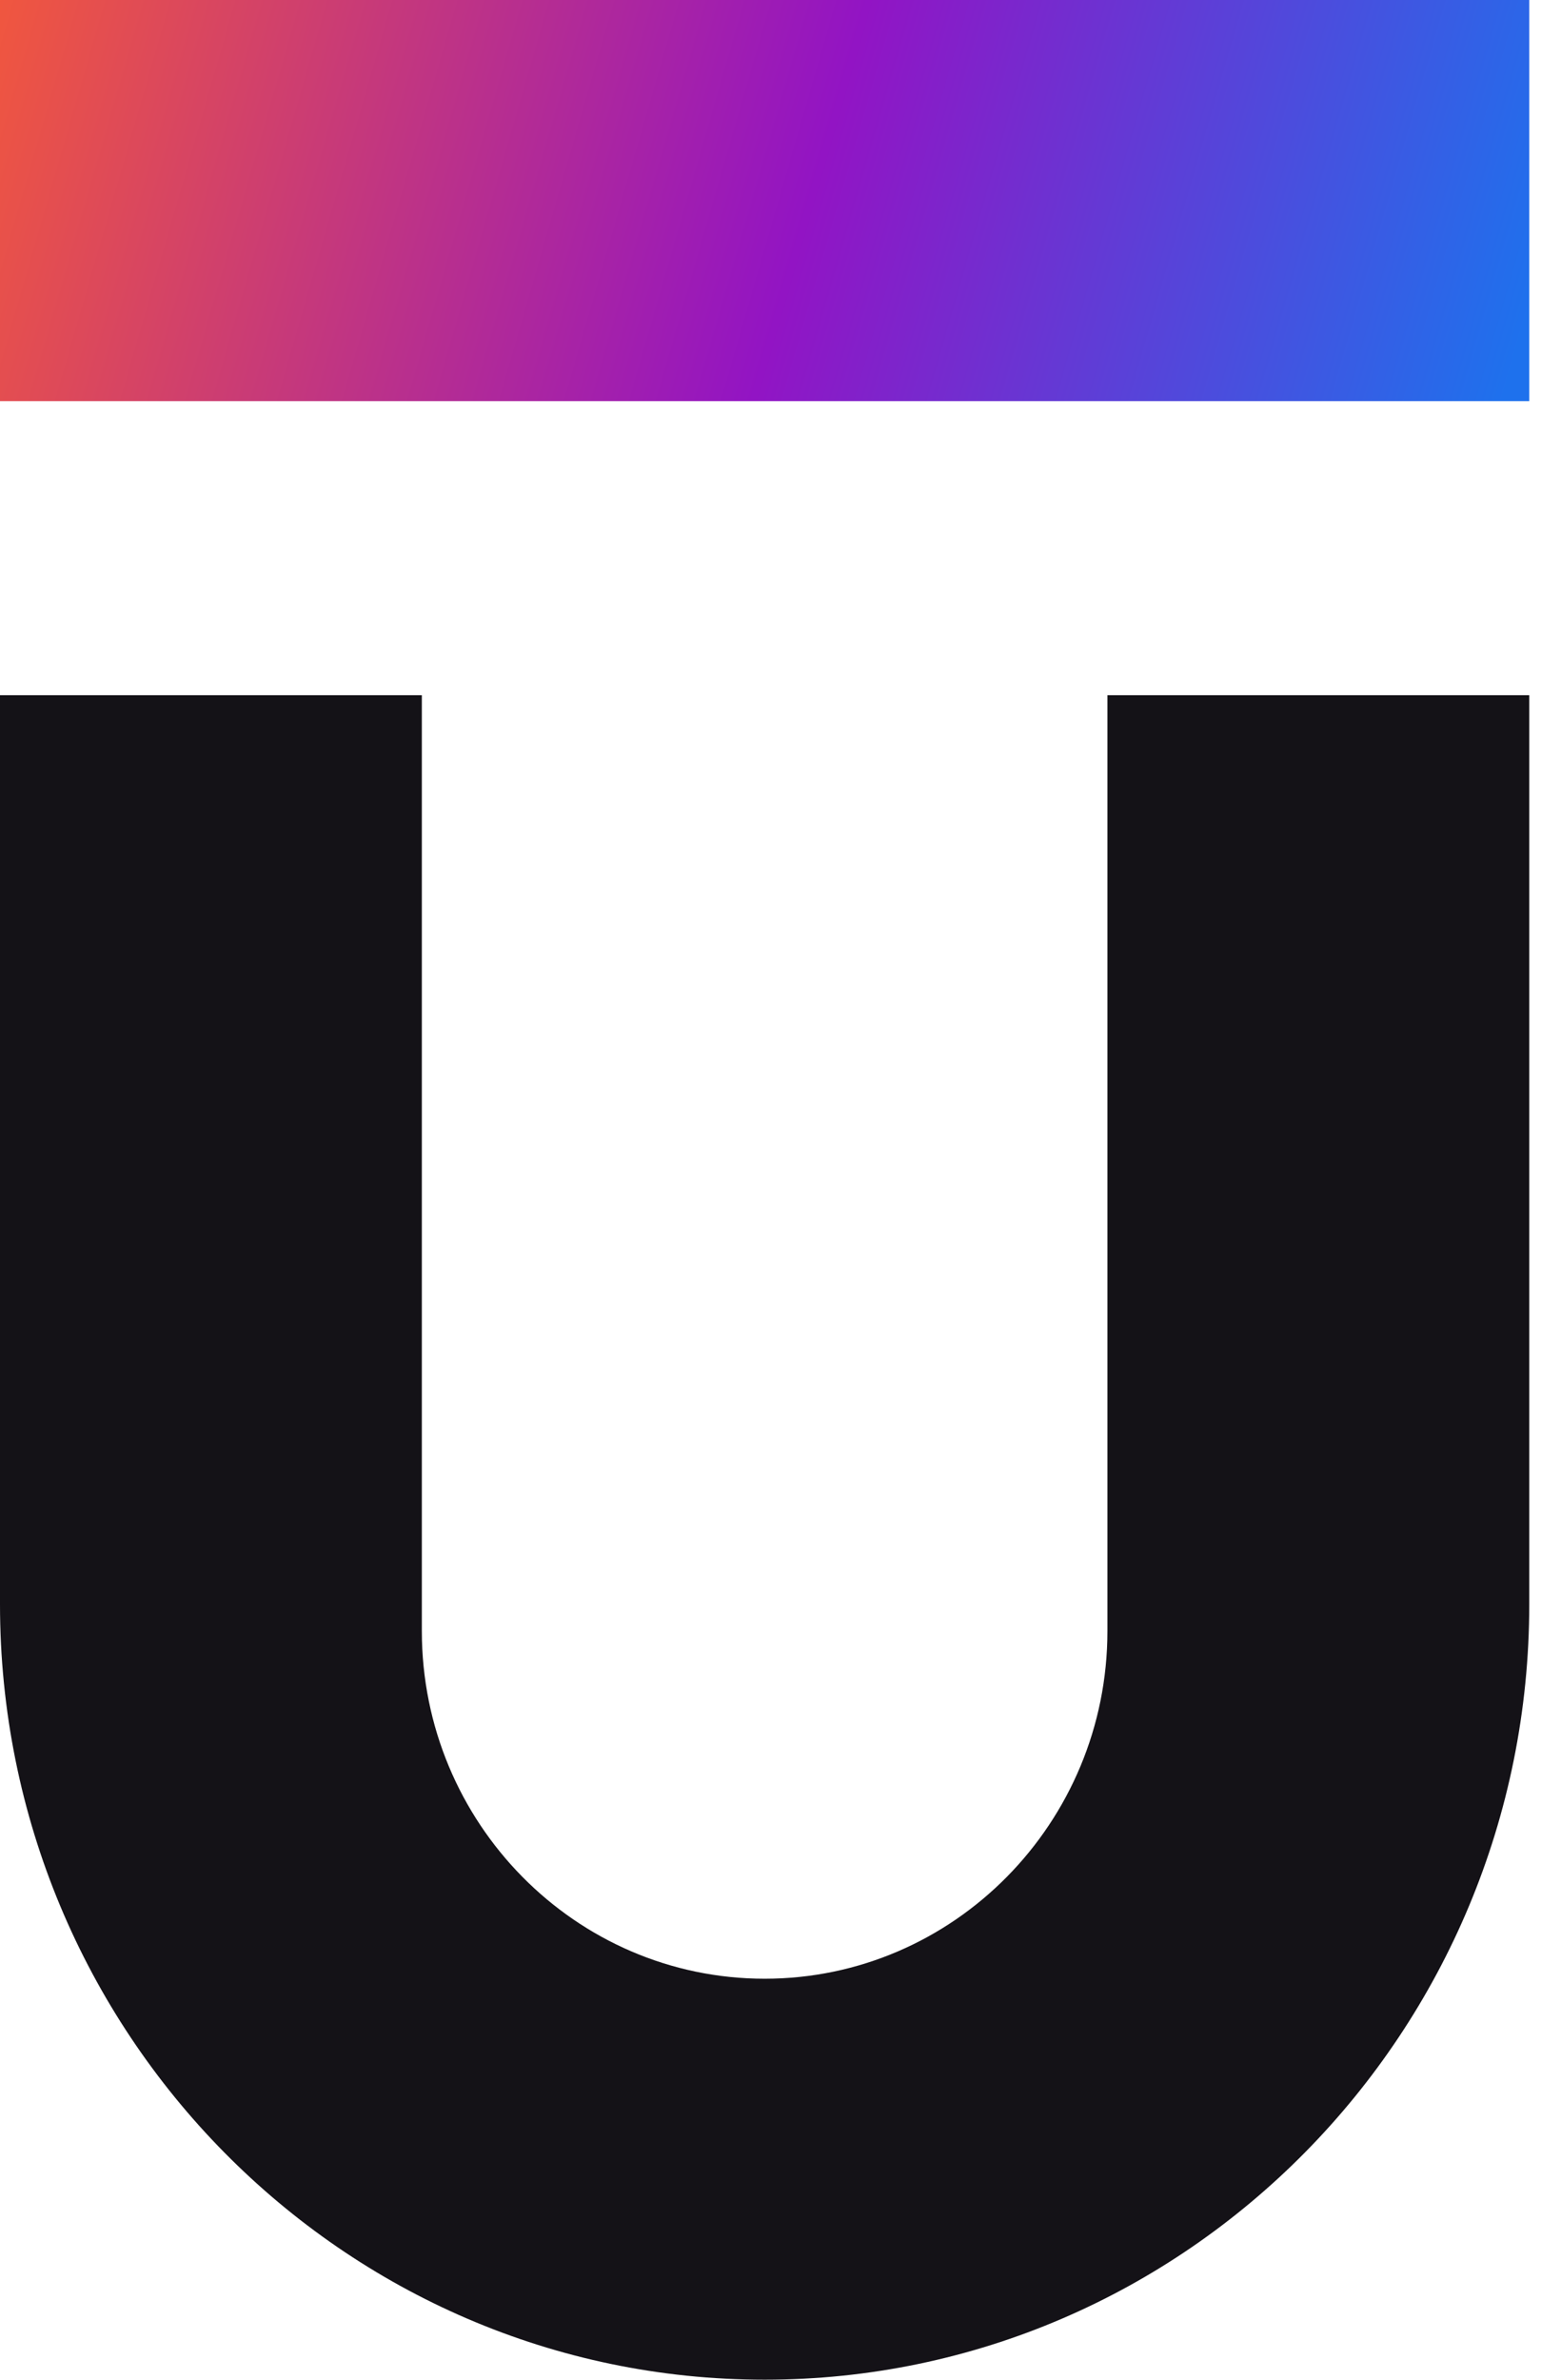
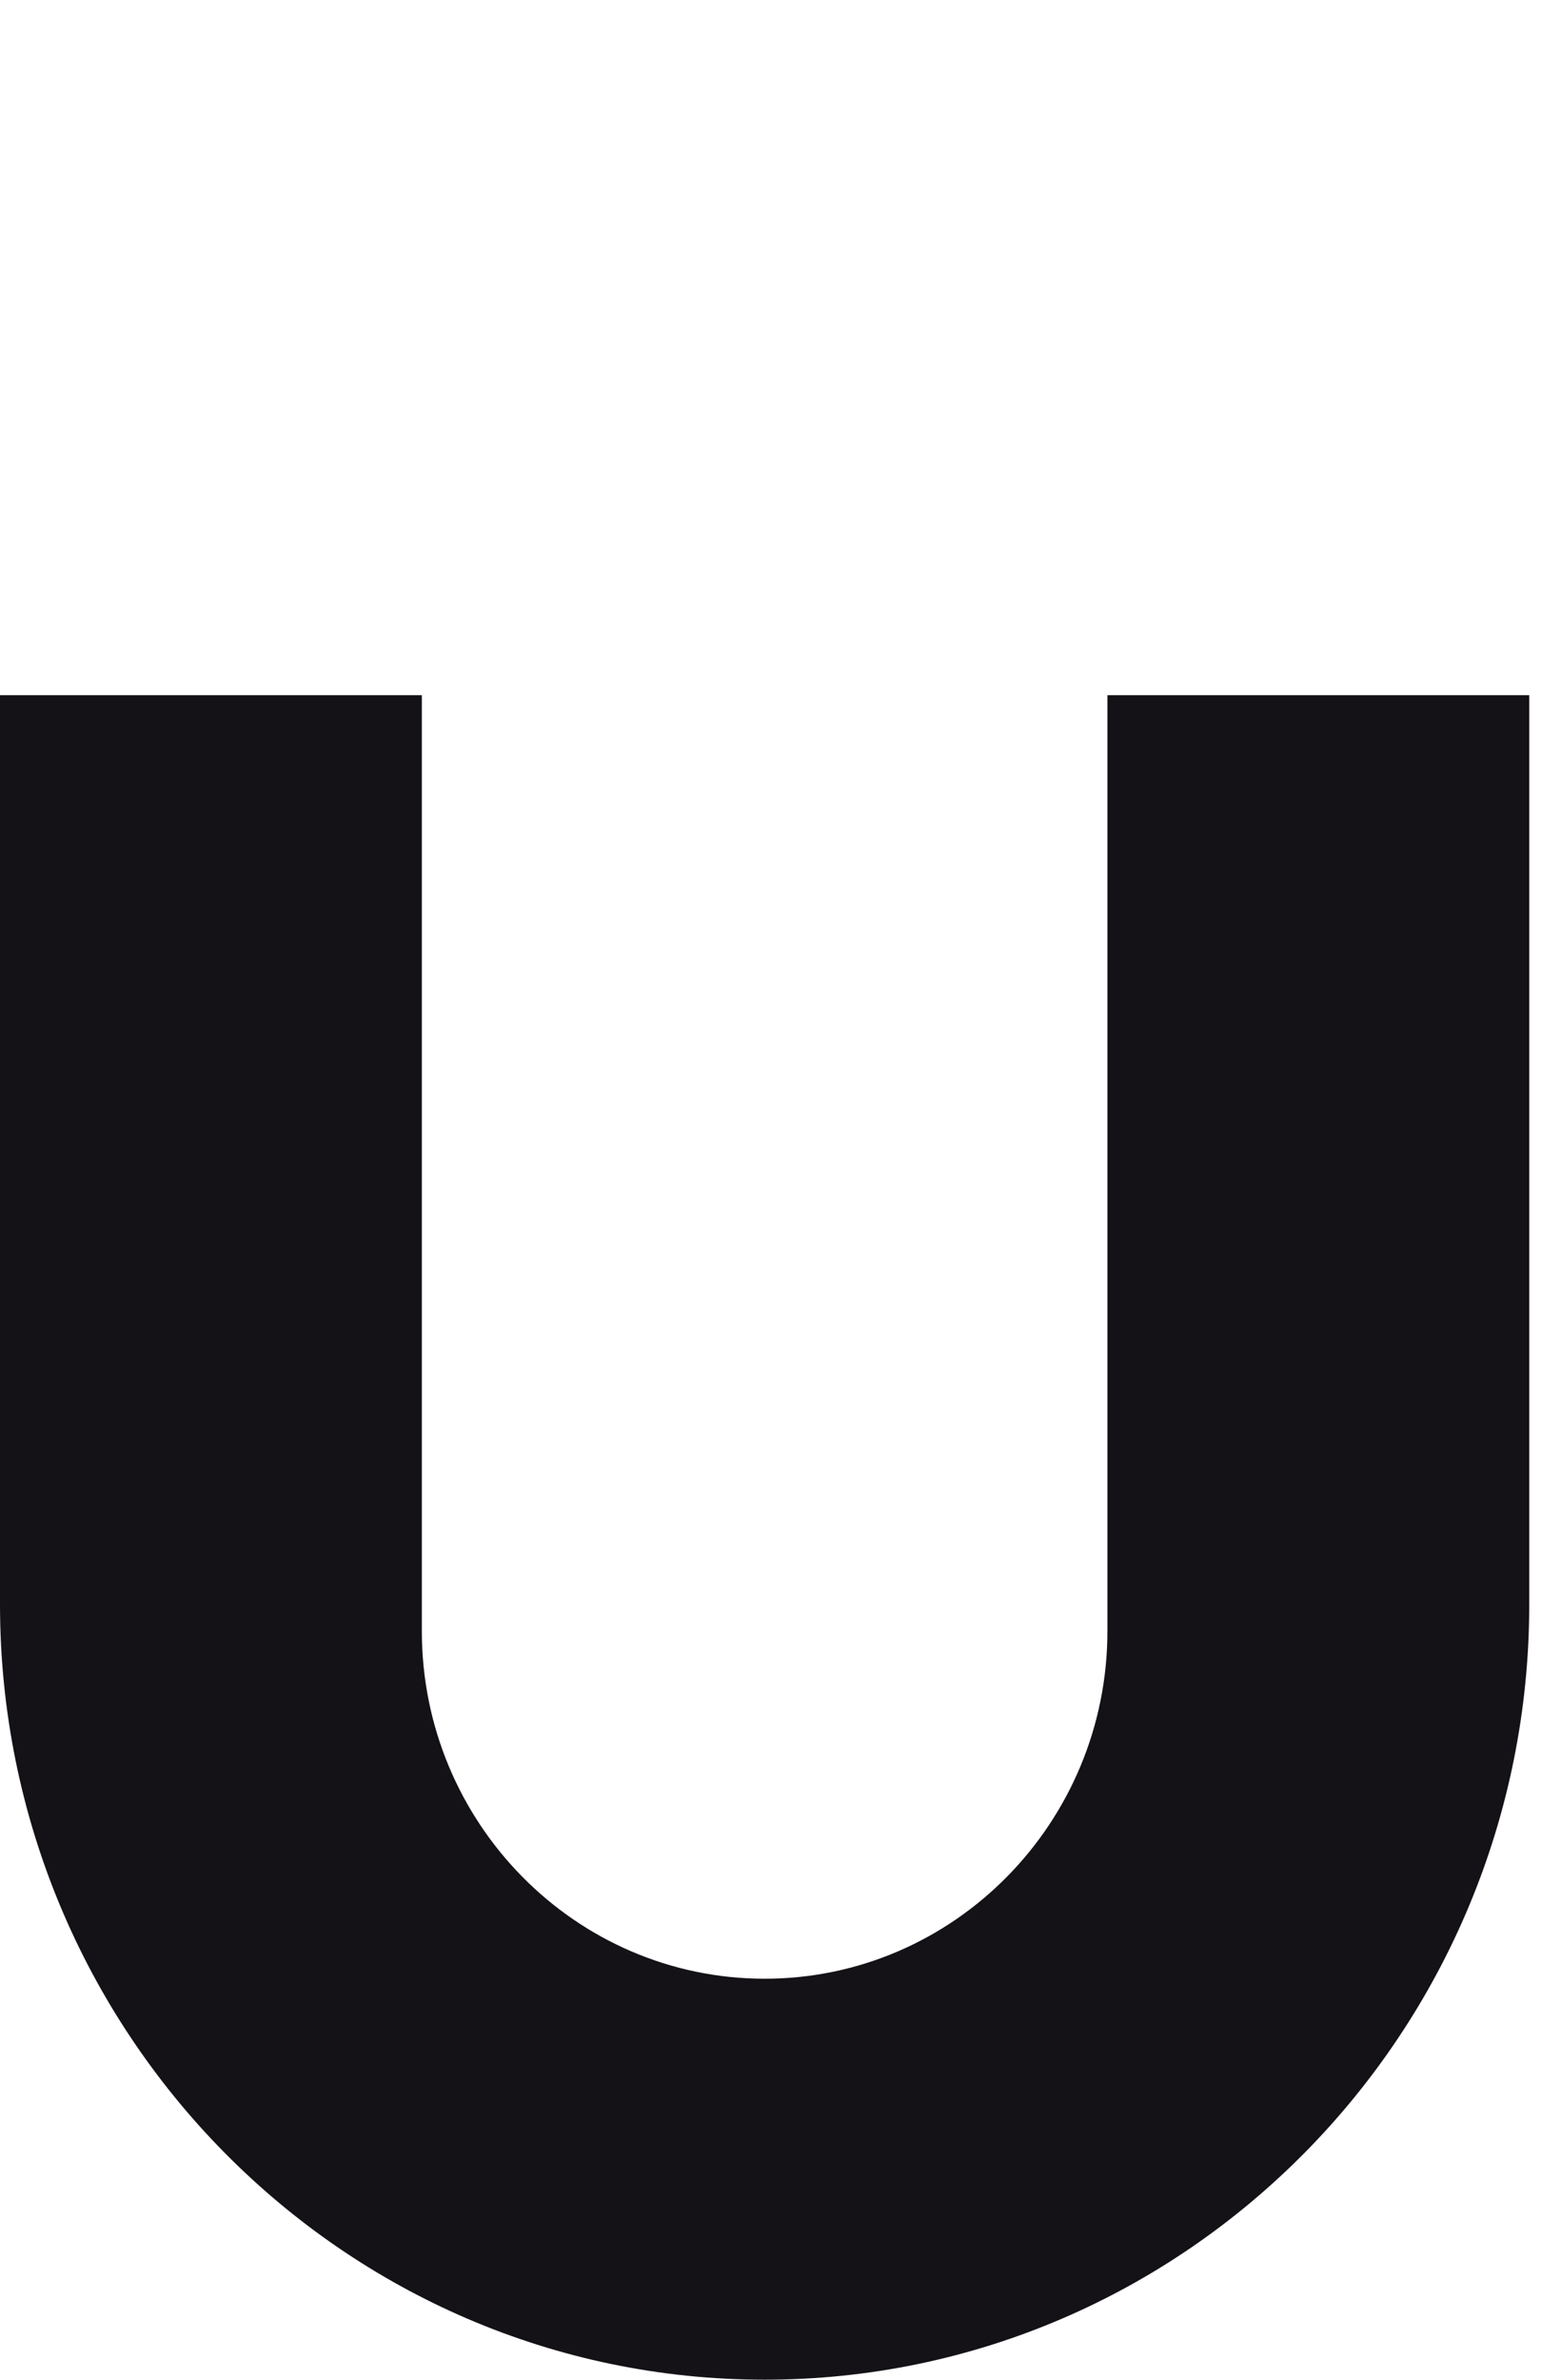
<svg xmlns="http://www.w3.org/2000/svg" width="21" height="32" viewBox="0 0 21 32" fill="none">
-   <path d="M20.573 0H0V5.394H20.573V0Z" fill="url(#paint0_linear_1919_13)" />
-   <path d="M10.287 32C4.615 32 0 27.324 0 21.573V9.348H5.675V21.933C5.675 24.511 7.743 26.608 10.287 26.608C12.83 26.608 14.898 24.511 14.898 21.933V9.348H20.573V21.573C20.573 27.324 15.958 32 10.287 32Z" fill="#141217" />
+   <path d="M10.287 32C4.615 32 0 27.324 0 21.573V9.348H5.675V21.933C5.675 24.511 7.743 26.608 10.287 26.608C12.83 26.608 14.898 24.511 14.898 21.933V9.348H20.573V21.573C20.573 27.324 15.958 32 10.287 32" fill="#141217" />
  <defs>
    <linearGradient id="paint0_linear_1919_13" x1="-0.66" y1="1.365" x2="19.701" y2="7.243" gradientUnits="userSpaceOnUse">
      <stop stop-color="#F2583C" />
      <stop offset="0.542" stop-color="#9214C4" />
      <stop offset="1" stop-color="#1E71ED" />
    </linearGradient>
  </defs>
</svg>